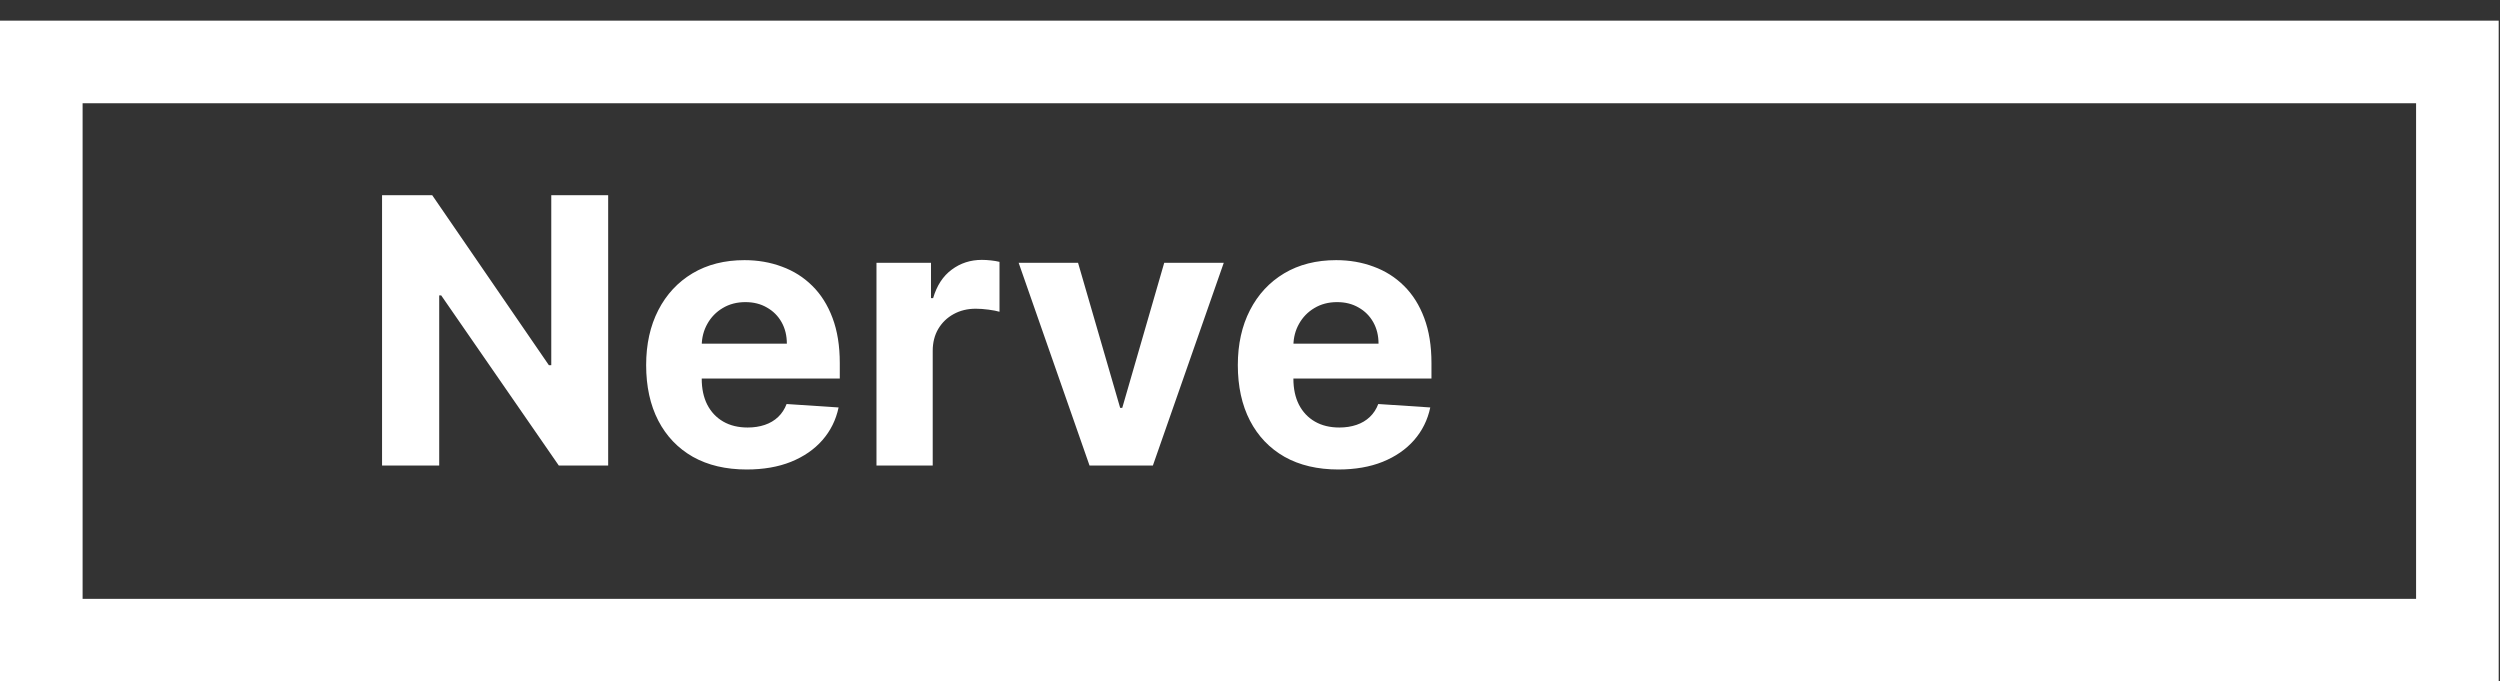
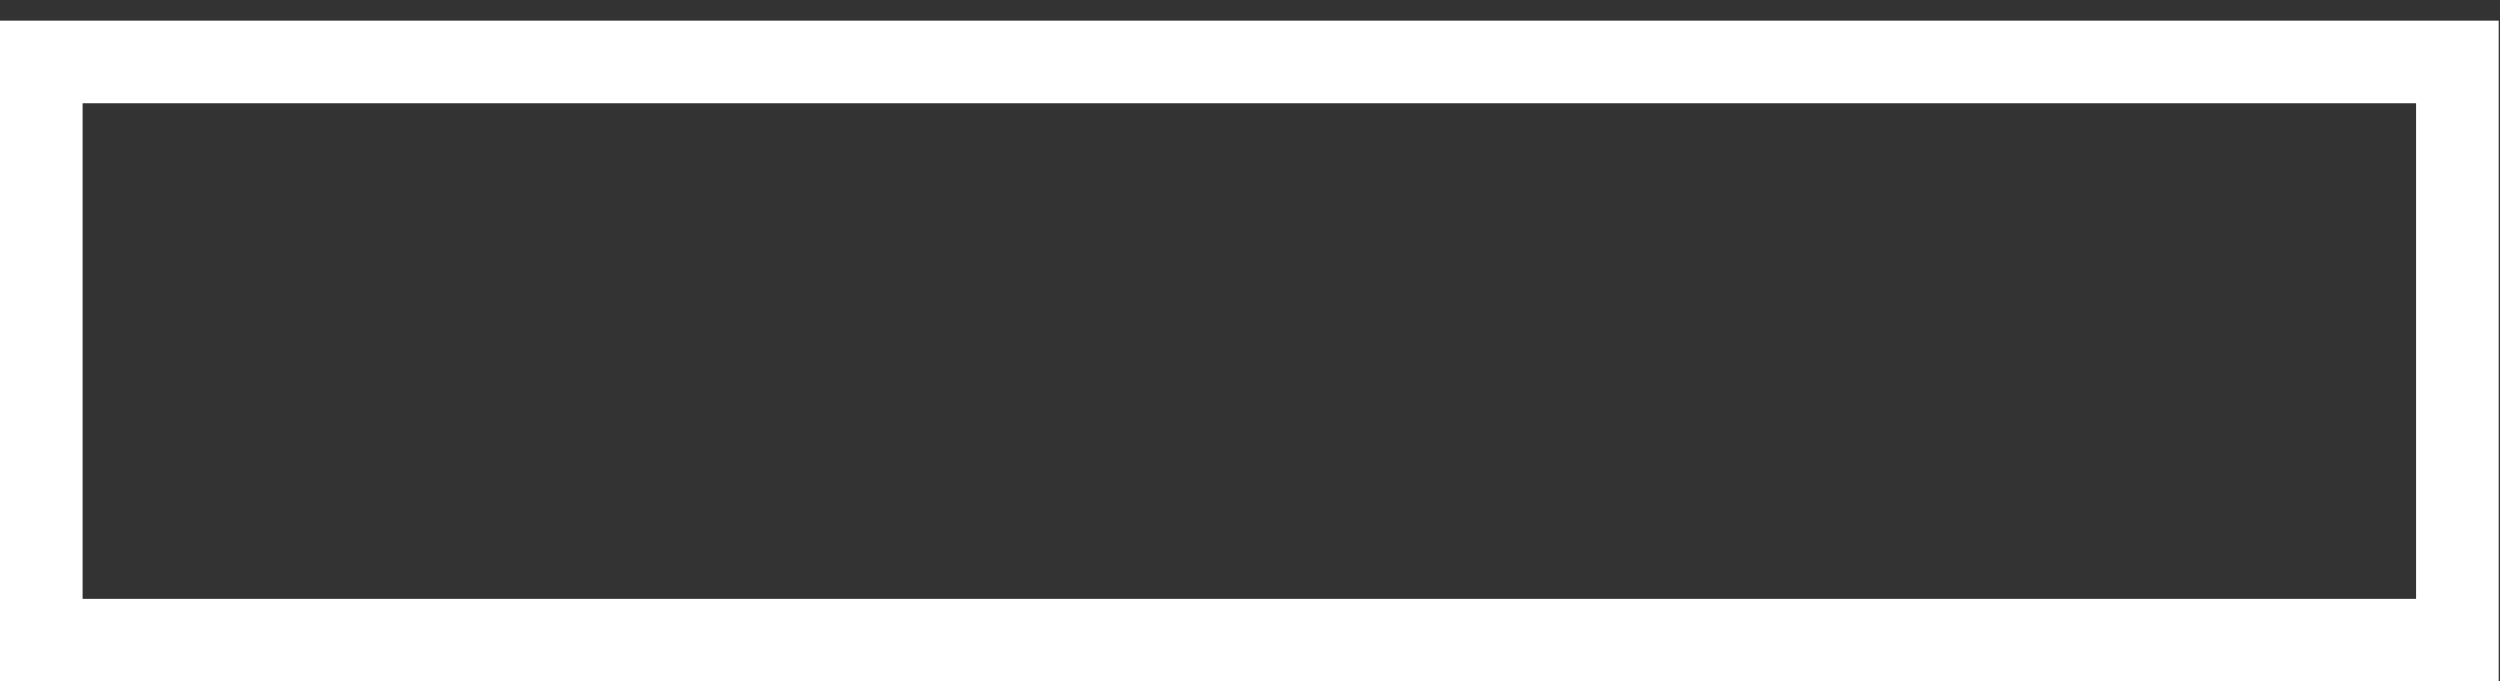
<svg xmlns="http://www.w3.org/2000/svg" fill="none" viewBox="0 0 1262 344" height="344" width="1262">
  <rect x="0" y="0" width="1262" height="344" fill="#333333" stroke="none" />
  <rect stroke-width="41.697" stroke="white" height="291.879" width="1219.64" y="31.272" x="20.849" />
-   <path fill="white" d="M307.002 98.537V235H282.081L222.712 149.111H221.712V235H192.861V98.537H218.181L277.084 184.36H278.283V98.537H307.002ZM376.949 236.999C366.421 236.999 357.359 234.867 349.763 230.602C342.211 226.293 336.392 220.208 332.305 212.345C328.218 204.438 326.175 195.087 326.175 184.293C326.175 173.765 328.218 164.525 332.305 156.574C336.392 148.622 342.145 142.426 349.563 137.983C357.026 133.541 365.777 131.32 375.816 131.32C382.568 131.32 388.854 132.409 394.673 134.585C400.537 136.717 405.645 139.938 409.998 144.247C414.396 148.556 417.817 153.975 420.26 160.505C422.703 166.991 423.924 174.587 423.924 183.293V191.089H337.502V173.498H397.205C397.205 169.412 396.317 165.791 394.54 162.637C392.763 159.483 390.297 157.018 387.143 155.241C384.034 153.42 380.414 152.509 376.282 152.509C371.974 152.509 368.153 153.509 364.822 155.508C361.534 157.462 358.958 160.105 357.092 163.437C355.227 166.724 354.272 170.389 354.227 174.431V191.156C354.227 196.22 355.16 200.596 357.026 204.283C358.936 207.97 361.623 210.812 365.088 212.811C368.553 214.81 372.662 215.81 377.415 215.81C380.569 215.81 383.456 215.366 386.077 214.477C388.698 213.589 390.942 212.256 392.807 210.479C394.673 208.702 396.094 206.526 397.072 203.949L423.325 205.682C421.992 211.99 419.26 217.498 415.129 222.207C411.042 226.871 405.756 230.513 399.271 233.134C392.829 235.711 385.389 236.999 376.949 236.999ZM442.448 235V132.653H469.967V150.51H471.033C472.899 144.158 476.031 139.361 480.429 136.118C484.826 132.831 489.89 131.187 495.621 131.187C497.042 131.187 498.575 131.276 500.218 131.454C501.862 131.631 503.306 131.876 504.549 132.186V157.373C503.217 156.974 501.373 156.618 499.019 156.307C496.665 155.996 494.51 155.841 492.556 155.841C488.38 155.841 484.649 156.752 481.361 158.573C478.119 160.35 475.542 162.837 473.632 166.036C471.766 169.234 470.834 172.921 470.834 177.097V235H442.448ZM617.758 132.653L581.976 235H549.993L514.211 132.653H544.196L565.451 205.882H566.517L587.706 132.653H617.758ZM675.628 236.999C665.1 236.999 656.038 234.867 648.442 230.602C640.89 226.293 635.071 220.208 630.984 212.345C626.897 204.438 624.854 195.087 624.854 184.293C624.854 173.765 626.897 164.525 630.984 156.574C635.071 148.622 640.823 142.426 648.242 137.983C655.705 133.541 664.456 131.32 674.495 131.32C681.247 131.32 687.533 132.409 693.352 134.585C699.216 136.717 704.324 139.938 708.677 144.247C713.075 148.556 716.496 153.975 718.939 160.505C721.382 166.991 722.603 174.587 722.603 183.293V191.089H636.181V173.498H695.884C695.884 169.412 694.996 165.791 693.219 162.637C691.442 159.483 688.976 157.018 685.822 155.241C682.713 153.42 679.093 152.509 674.961 152.509C670.653 152.509 666.832 153.509 663.501 155.508C660.213 157.462 657.637 160.105 655.771 163.437C653.906 166.724 652.951 170.389 652.906 174.431V191.156C652.906 196.22 653.839 200.596 655.705 204.283C657.615 207.97 660.302 210.812 663.767 212.811C667.232 214.81 671.341 215.81 676.094 215.81C679.248 215.81 682.135 215.366 684.756 214.477C687.377 213.589 689.62 212.256 691.486 210.479C693.352 208.702 694.773 206.526 695.751 203.949L722.004 205.682C720.671 211.99 717.939 217.498 713.808 222.207C709.721 226.871 704.435 230.513 697.95 233.134C691.508 235.711 684.068 236.999 675.628 236.999Z" />
</svg>